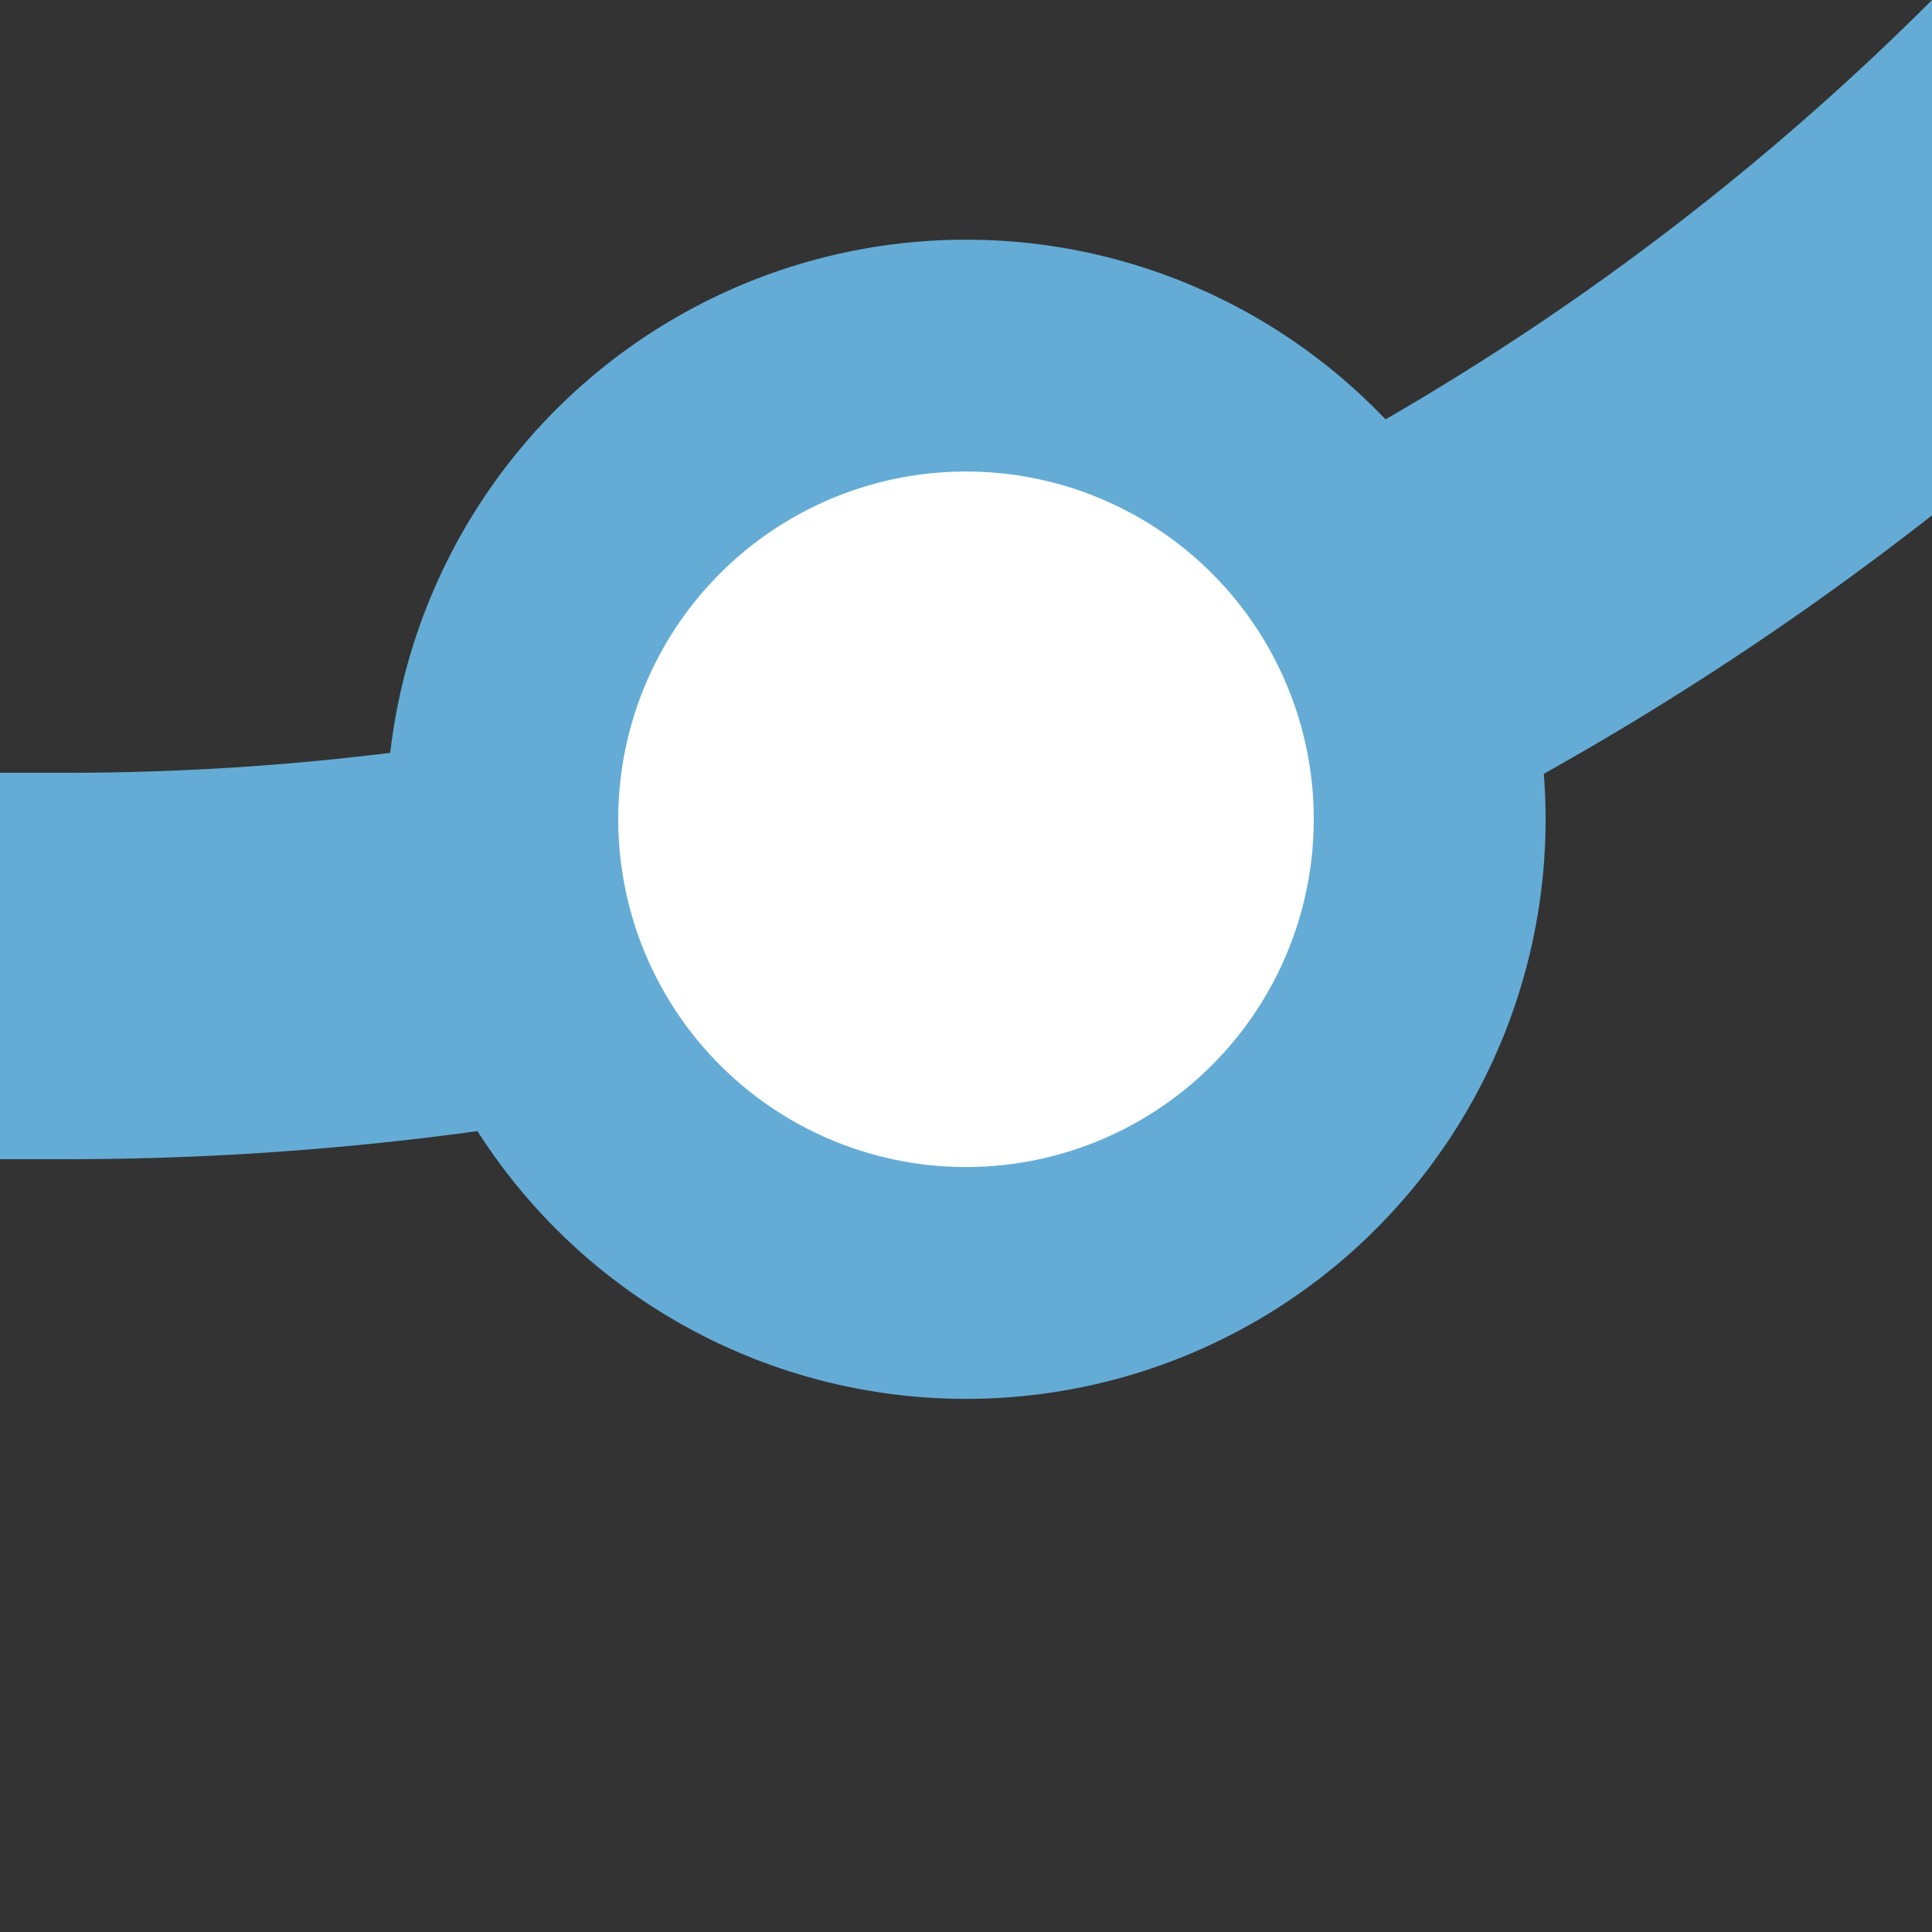
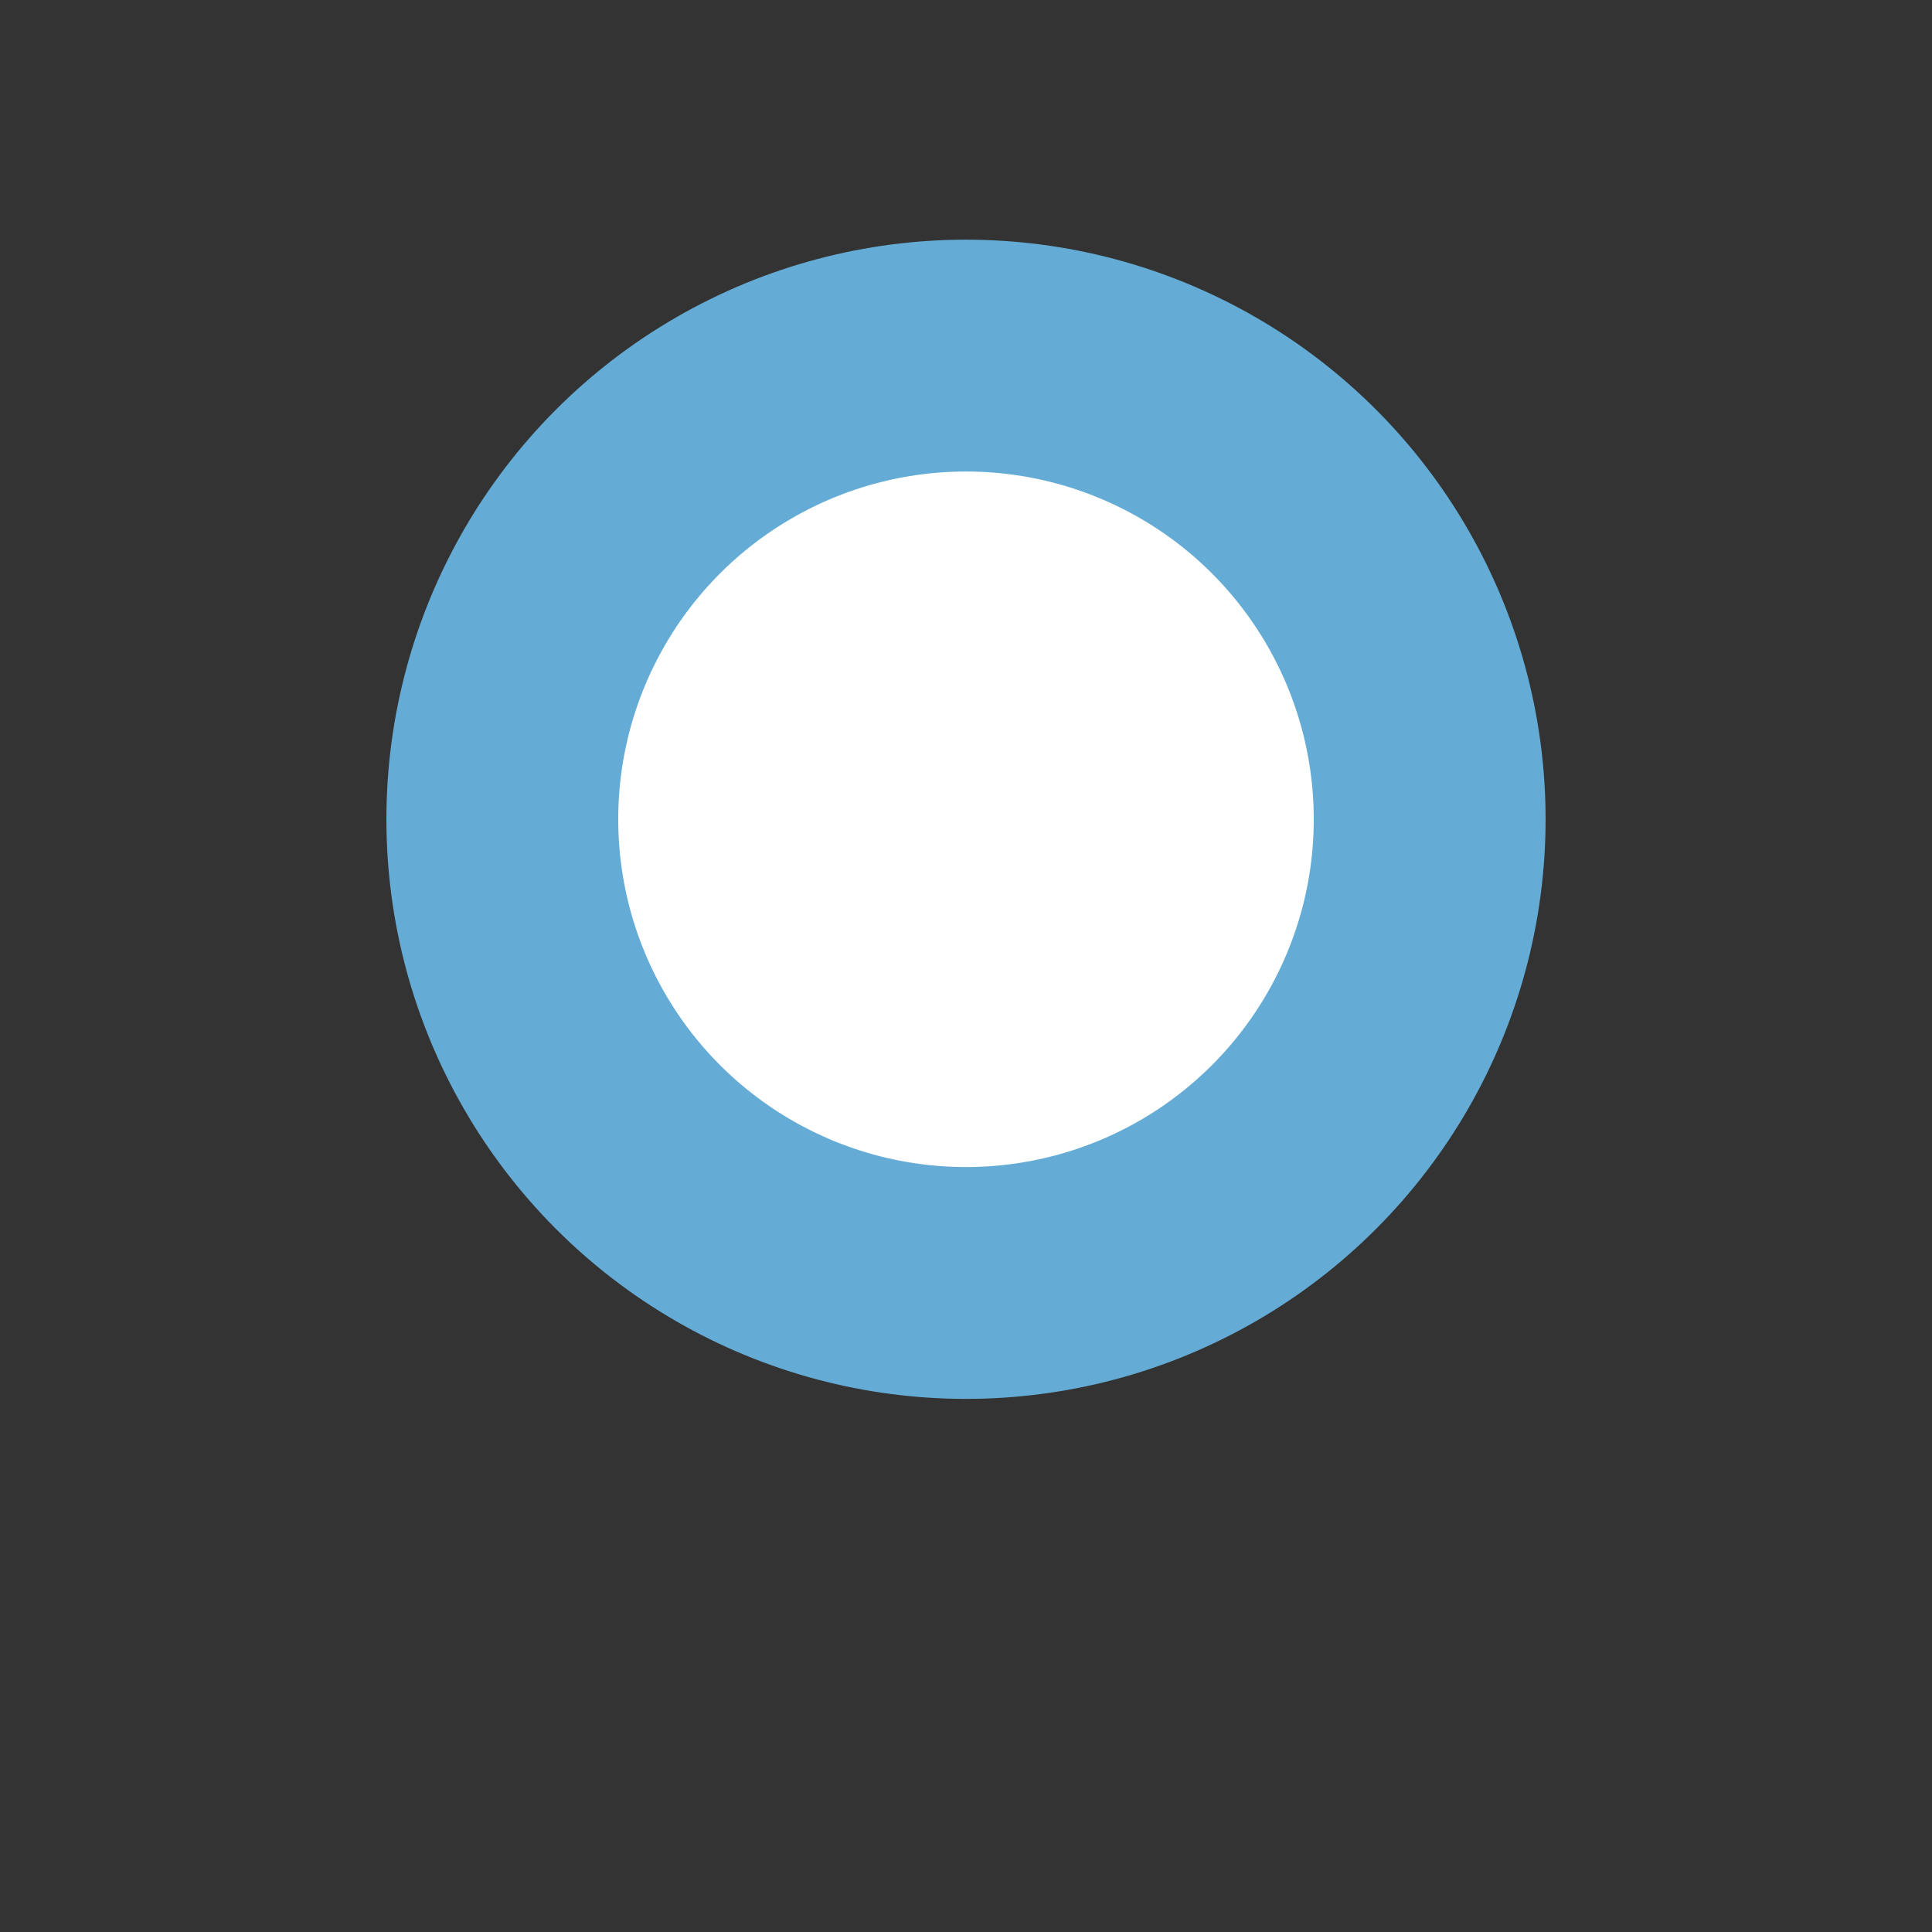
<svg xmlns="http://www.w3.org/2000/svg" width="500" height="500">
  <rect width="100%" height="100%" fill="#333333" stroke="none" />
  <title>exkDSTr+1 blue</title>
  <g stroke="#64ACD6">
-     <path d="M 750,-482.84 A 732.84,732.84 0 0 1 17.16,250 H 0" stroke-width="100" fill="none" />
    <circle fill="#FFF" cx="250" cy="212.03" r="120" stroke-width="60" />
  </g>
</svg>